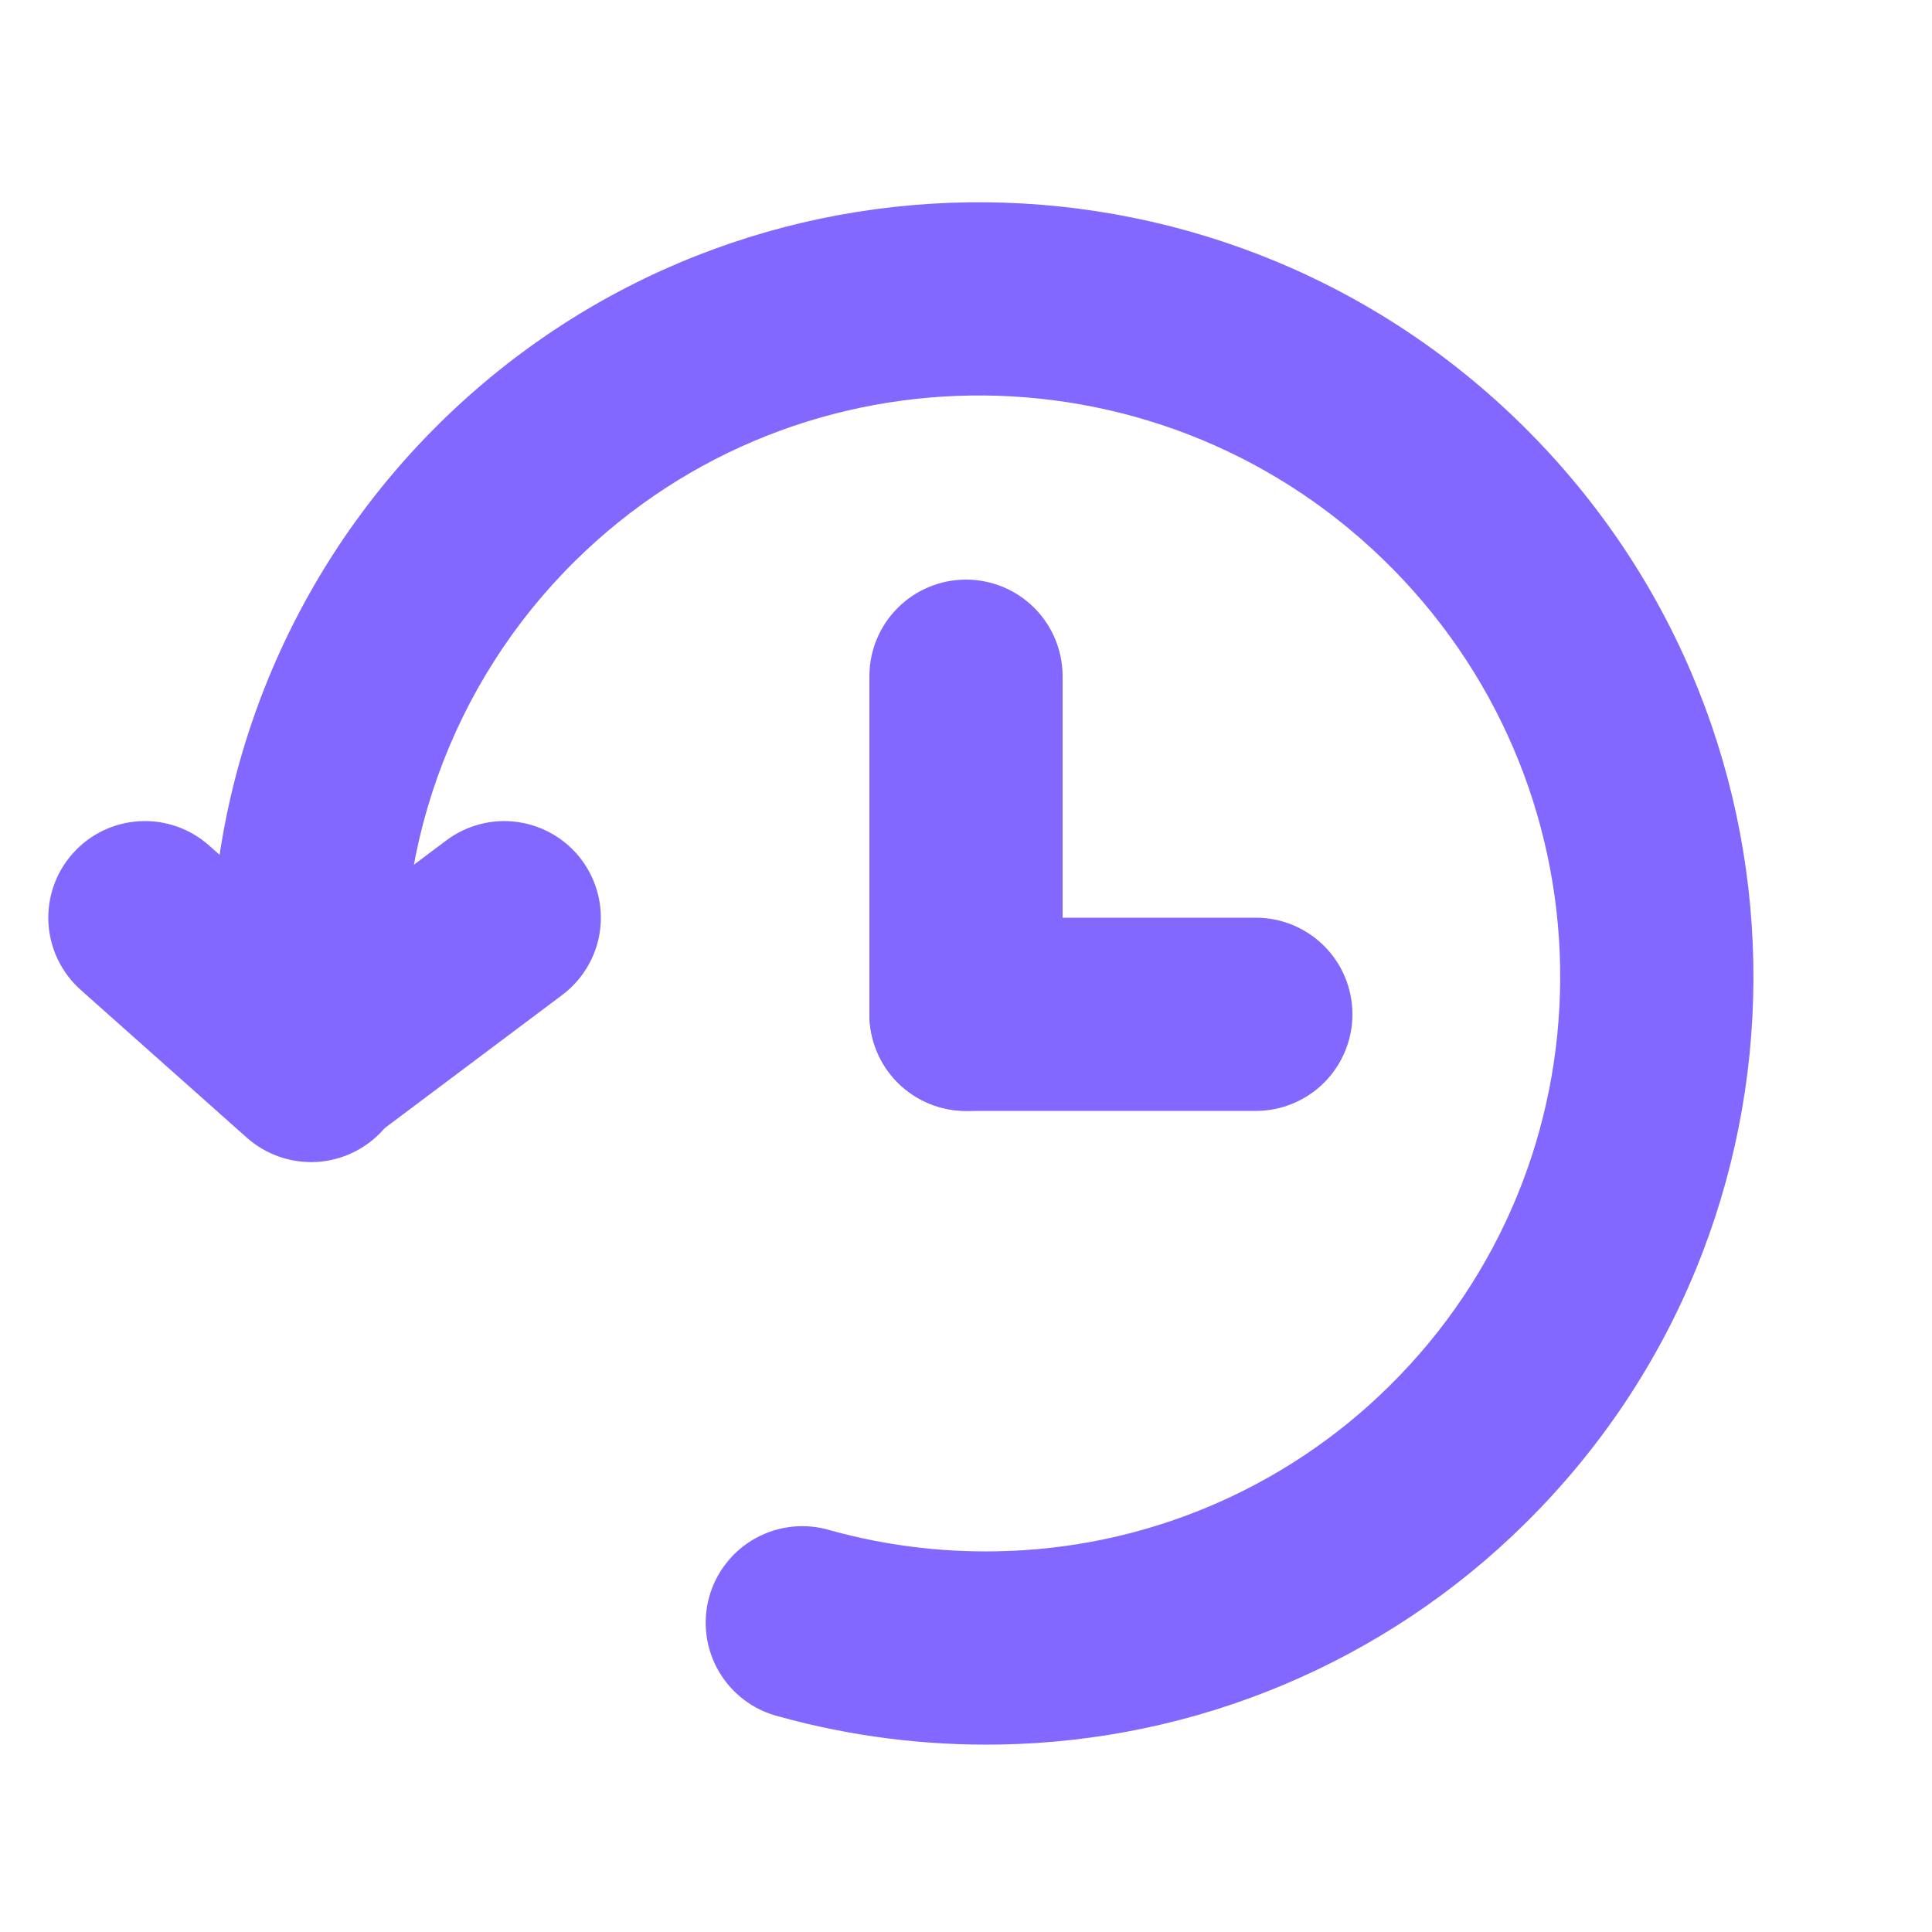
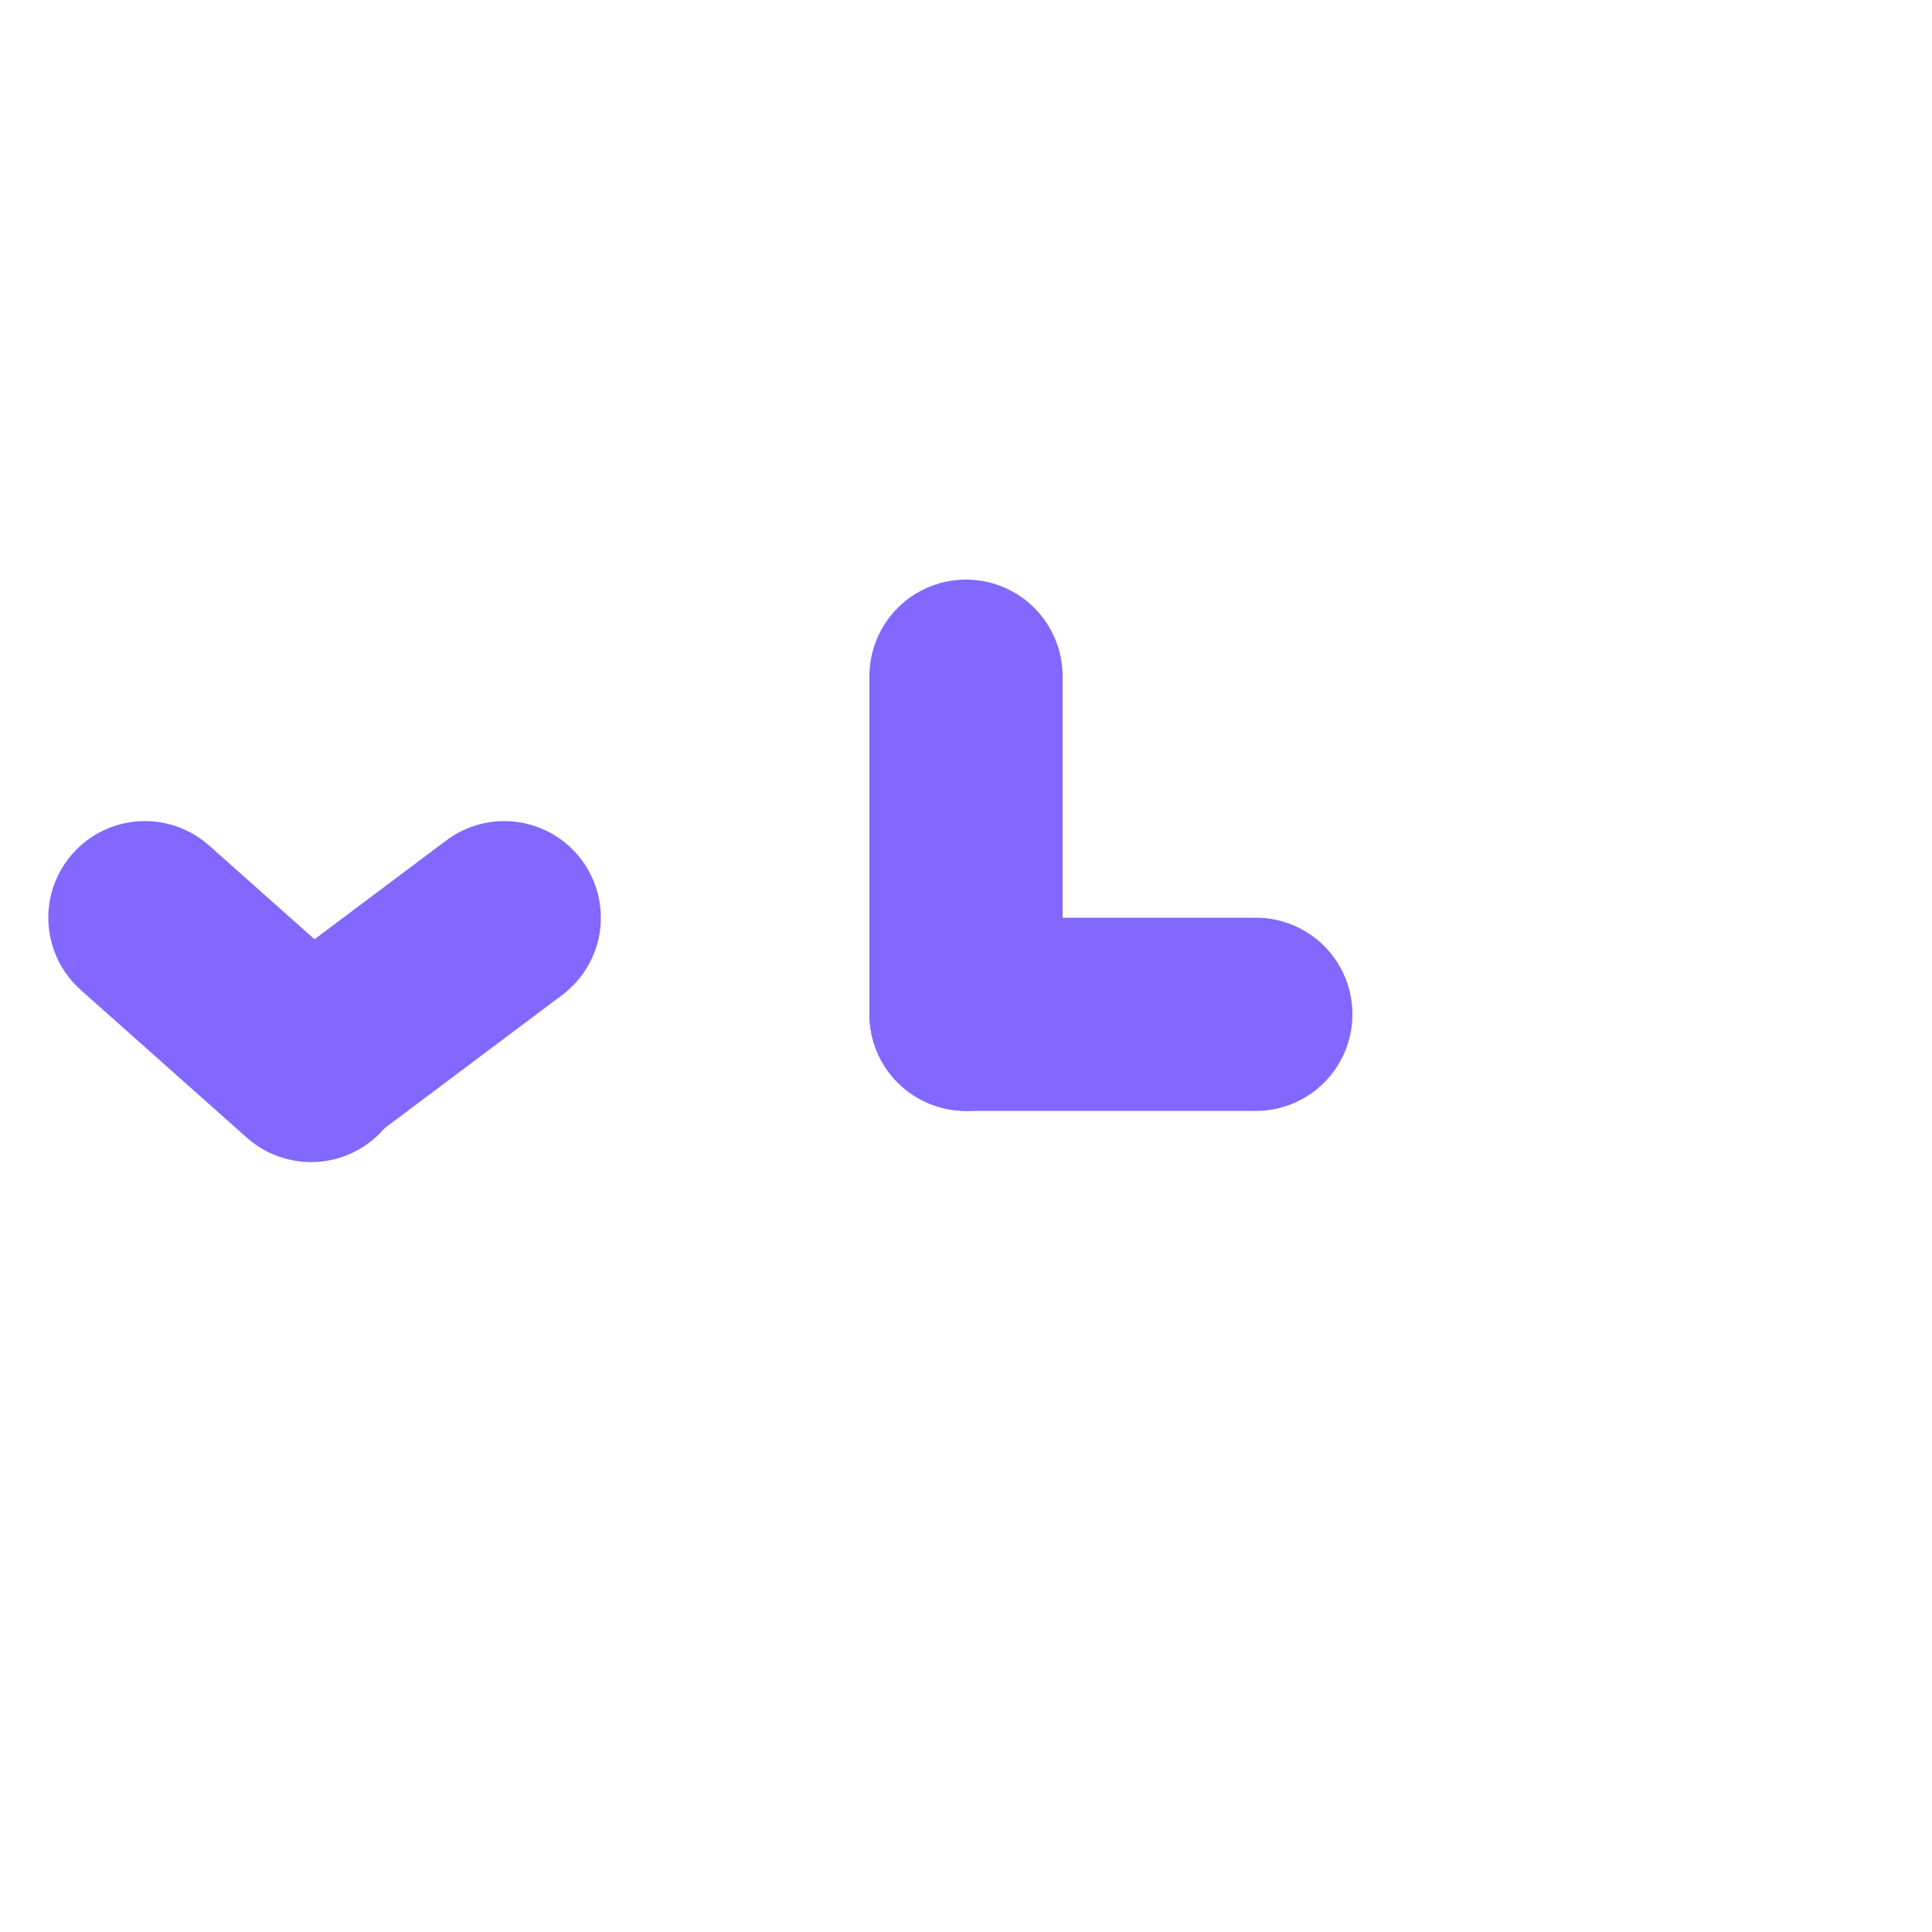
<svg xmlns="http://www.w3.org/2000/svg" width="48" height="48" viewBox="0 0 48 48" fill="none">
-   <path fill-rule="evenodd" clip-rule="evenodd" d="M14.293 13.932C12.762 15.44 11.593 17.275 10.871 19.299C10.15 21.323 9.895 23.484 10.126 25.62C10.193 26.253 10.006 26.887 9.605 27.382C9.204 27.878 8.624 28.193 7.99 28.26C7.357 28.327 6.723 28.139 6.228 27.739C5.733 27.338 5.417 26.757 5.35 26.124C5.044 23.27 5.386 20.384 6.351 17.682C7.316 14.979 8.879 12.529 10.923 10.514C18.449 3.094 30.579 3.218 38.017 10.759C45.457 18.302 45.411 30.434 37.887 37.855C34.404 41.297 29.727 43.262 24.831 43.342C22.981 43.374 21.135 43.14 19.352 42.646C19.041 42.568 18.749 42.429 18.493 42.237C18.236 42.045 18.021 41.803 17.86 41.527C17.698 41.25 17.594 40.944 17.553 40.626C17.511 40.309 17.534 39.986 17.619 39.677C17.705 39.368 17.851 39.08 18.05 38.829C18.248 38.577 18.495 38.368 18.776 38.214C19.057 38.06 19.365 37.963 19.684 37.93C20.003 37.897 20.325 37.928 20.631 38.021C21.97 38.392 23.355 38.567 24.745 38.542C28.409 38.484 31.909 37.014 34.515 34.438C40.138 28.894 40.191 19.8 34.599 14.131C29.007 8.46 19.913 8.388 14.293 13.932Z" fill="#8268FF" />
  <path fill-rule="evenodd" clip-rule="evenodd" d="M9.521 28.068C9.312 28.303 9.058 28.495 8.774 28.632C8.49 28.77 8.182 28.85 7.868 28.868C7.553 28.886 7.238 28.842 6.94 28.739C6.642 28.635 6.368 28.474 6.132 28.265L2.004 24.593C1.529 24.169 1.241 23.574 1.204 22.939C1.167 22.303 1.384 21.679 1.808 21.204C2.231 20.728 2.826 20.44 3.461 20.404C4.097 20.366 4.721 20.584 5.196 21.007L9.324 24.679C9.56 24.889 9.752 25.142 9.889 25.426C10.027 25.71 10.107 26.018 10.125 26.332C10.143 26.647 10.099 26.962 9.996 27.26C9.892 27.558 9.731 27.832 9.521 28.068Z" fill="#8268FF" />
  <path fill-rule="evenodd" clip-rule="evenodd" d="M5.808 27.84C5.997 28.093 6.234 28.305 6.505 28.465C6.777 28.626 7.077 28.732 7.389 28.776C7.701 28.821 8.018 28.803 8.324 28.725C8.629 28.647 8.916 28.509 9.168 28.32L13.968 24.72C14.477 24.338 14.814 23.77 14.904 23.14C14.994 22.51 14.83 21.87 14.448 21.36C14.066 20.851 13.498 20.515 12.867 20.424C12.237 20.334 11.597 20.498 11.088 20.88L6.288 24.48C6.036 24.669 5.824 24.906 5.663 25.178C5.502 25.449 5.397 25.749 5.352 26.061C5.308 26.373 5.325 26.691 5.403 26.996C5.481 27.301 5.619 27.588 5.808 27.84ZM24 14.4C24.637 14.4 25.247 14.653 25.697 15.103C26.147 15.553 26.4 16.164 26.4 16.8V25.2C26.4 25.837 26.147 26.447 25.697 26.897C25.247 27.348 24.637 27.6 24 27.6C23.364 27.6 22.753 27.348 22.303 26.897C21.853 26.447 21.6 25.837 21.6 25.2V16.8C21.6 16.164 21.853 15.553 22.303 15.103C22.753 14.653 23.364 14.4 24 14.4Z" fill="#8268FF" />
  <path fill-rule="evenodd" clip-rule="evenodd" d="M33.601 25.2C33.601 25.836 33.348 26.447 32.898 26.897C32.448 27.347 31.837 27.6 31.201 27.6H24.001C23.364 27.6 22.754 27.347 22.303 26.897C21.853 26.447 21.601 25.836 21.601 25.2C21.601 24.563 21.853 23.953 22.303 23.503C22.754 23.053 23.364 22.8 24.001 22.8H31.201C31.837 22.8 32.448 23.053 32.898 23.503C33.348 23.953 33.601 24.563 33.601 25.2Z" fill="#8268FF" />
</svg>